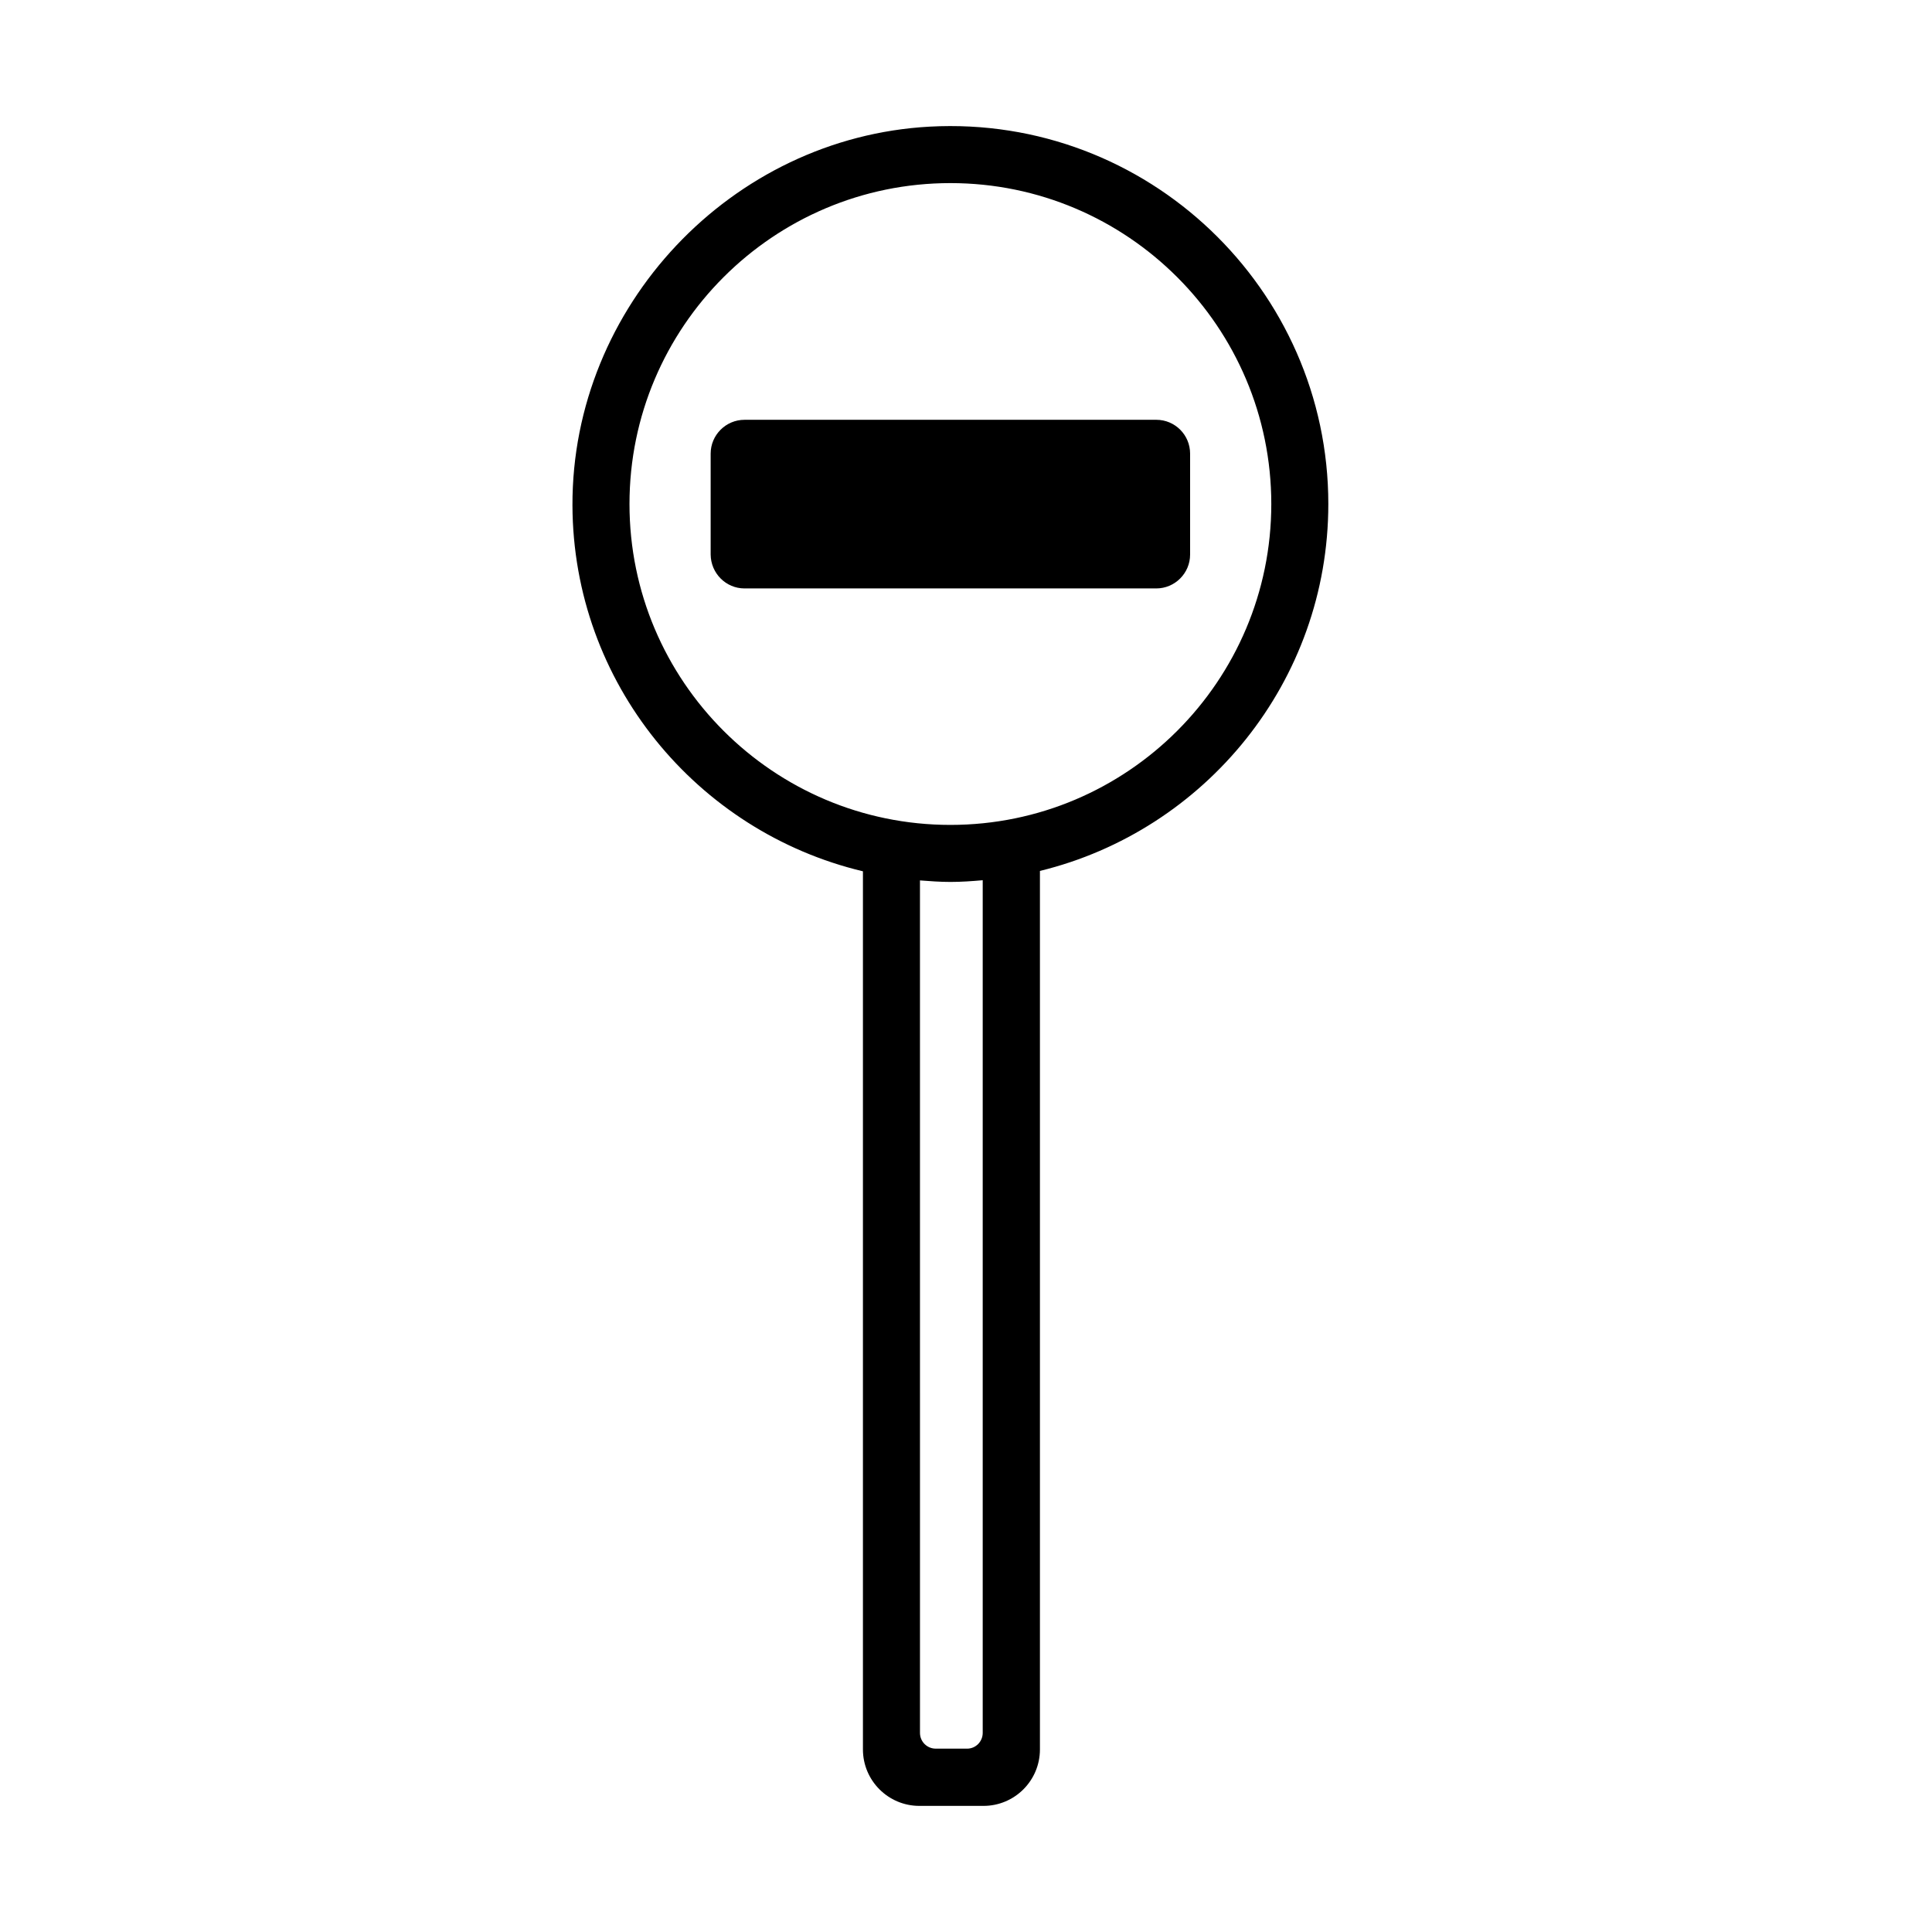
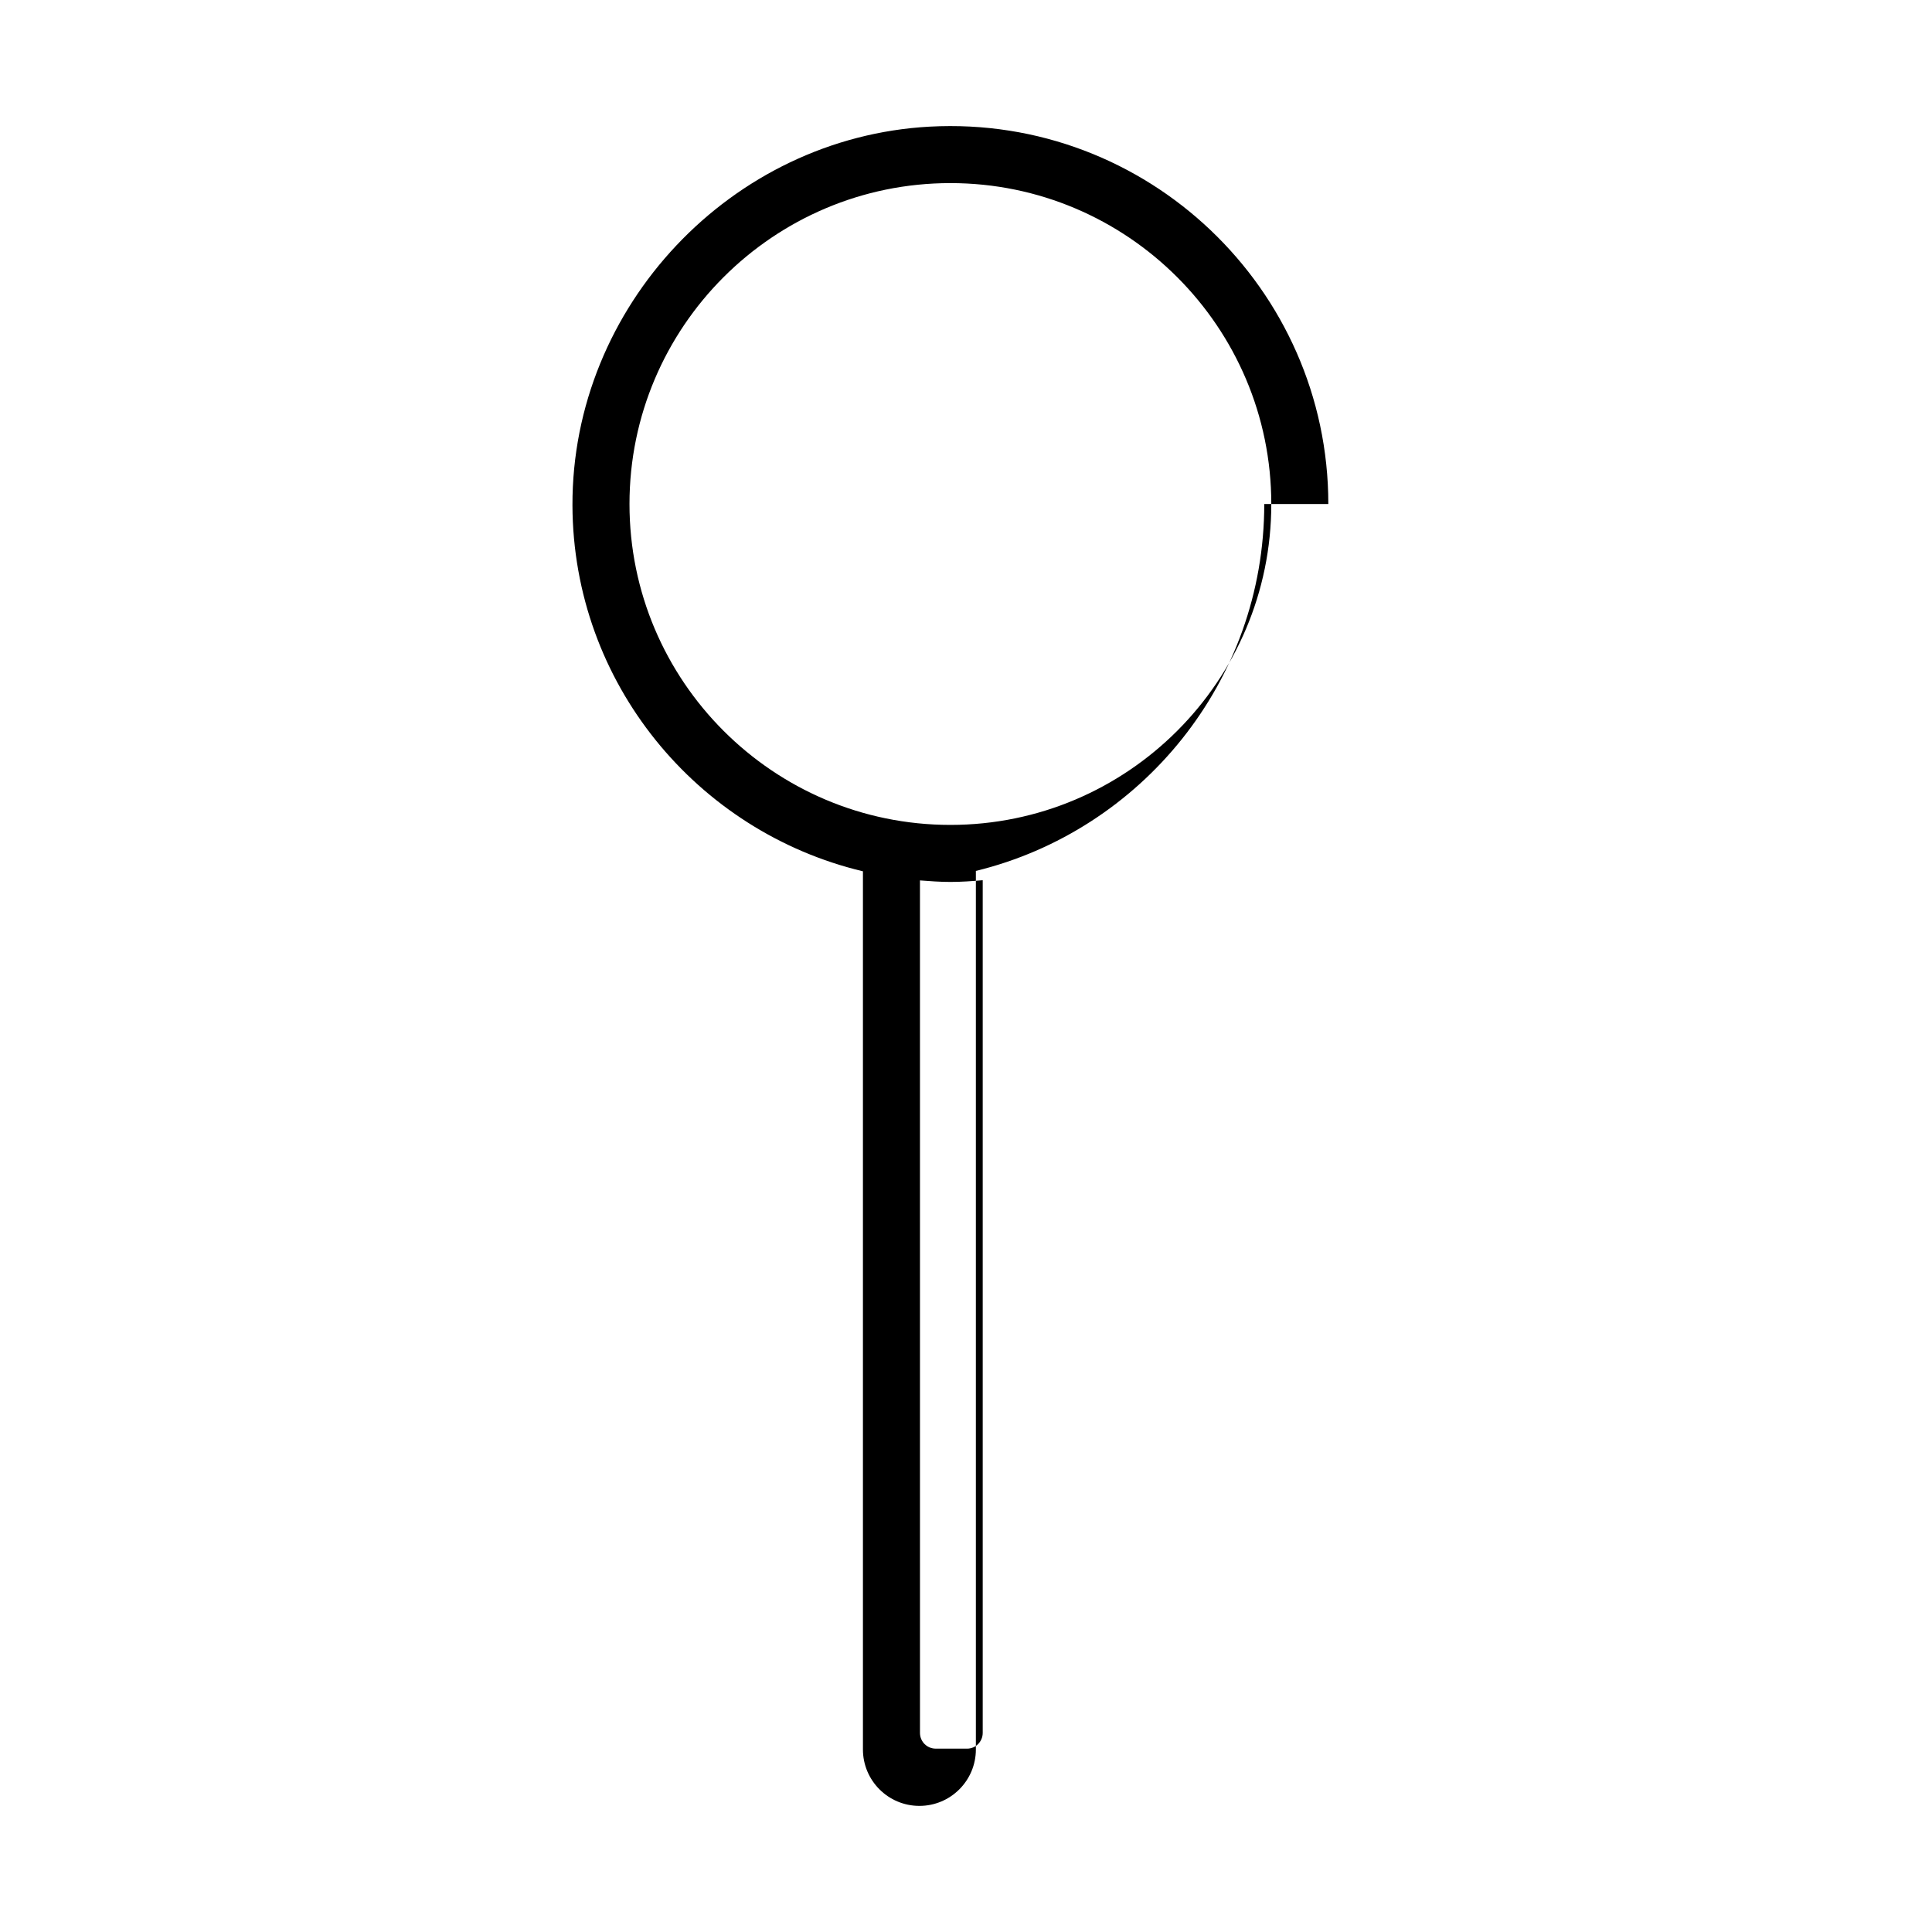
<svg xmlns="http://www.w3.org/2000/svg" fill="#000000" width="800px" height="800px" version="1.1" viewBox="144 144 512 512">
  <g>
-     <path d="m496.02 277.57c0-57.031-47.961-103.13-105.65-100.01-52.648 2.871-94.816 47.66-94.664 100.36 0.152 47.105 33 86.504 76.98 96.984v232.71c0 8.262 6.699 14.965 14.965 14.965h16.977c8.262 0 14.965-6.699 14.965-14.965v-232.81c43.781-10.68 76.426-50.18 76.426-97.234zm-95.723 329.84h-8.312c-2.316 0-4.18-1.863-4.18-4.18l-0.004-225.91c2.672 0.203 5.34 0.402 8.062 0.402 2.871 0 5.742-0.203 8.566-0.453v225.96c0 2.32-1.867 4.184-4.133 4.184zm-4.434-244.8c-46.906 0-85.043-38.137-85.043-85.043s38.137-85.043 85.043-85.043 85.043 38.137 85.043 85.043c0 46.902-38.137 85.043-85.043 85.043z" />
-     <path d="m341.3 299.94h109.12c4.938 0 8.969-4.031 8.969-8.969v-26.754c0-4.938-3.981-8.969-8.969-8.969l-109.12 0.004c-4.938 0-8.969 4.031-8.969 8.969v26.754c0.051 4.934 4.031 8.965 8.969 8.965z" />
+     <path d="m496.02 277.57c0-57.031-47.961-103.13-105.65-100.01-52.648 2.871-94.816 47.66-94.664 100.36 0.152 47.105 33 86.504 76.98 96.984v232.71c0 8.262 6.699 14.965 14.965 14.965c8.262 0 14.965-6.699 14.965-14.965v-232.81c43.781-10.68 76.426-50.18 76.426-97.234zm-95.723 329.84h-8.312c-2.316 0-4.18-1.863-4.18-4.18l-0.004-225.91c2.672 0.203 5.34 0.402 8.062 0.402 2.871 0 5.742-0.203 8.566-0.453v225.96c0 2.32-1.867 4.184-4.133 4.184zm-4.434-244.8c-46.906 0-85.043-38.137-85.043-85.043s38.137-85.043 85.043-85.043 85.043 38.137 85.043 85.043c0 46.902-38.137 85.043-85.043 85.043z" />
  </g>
</svg>